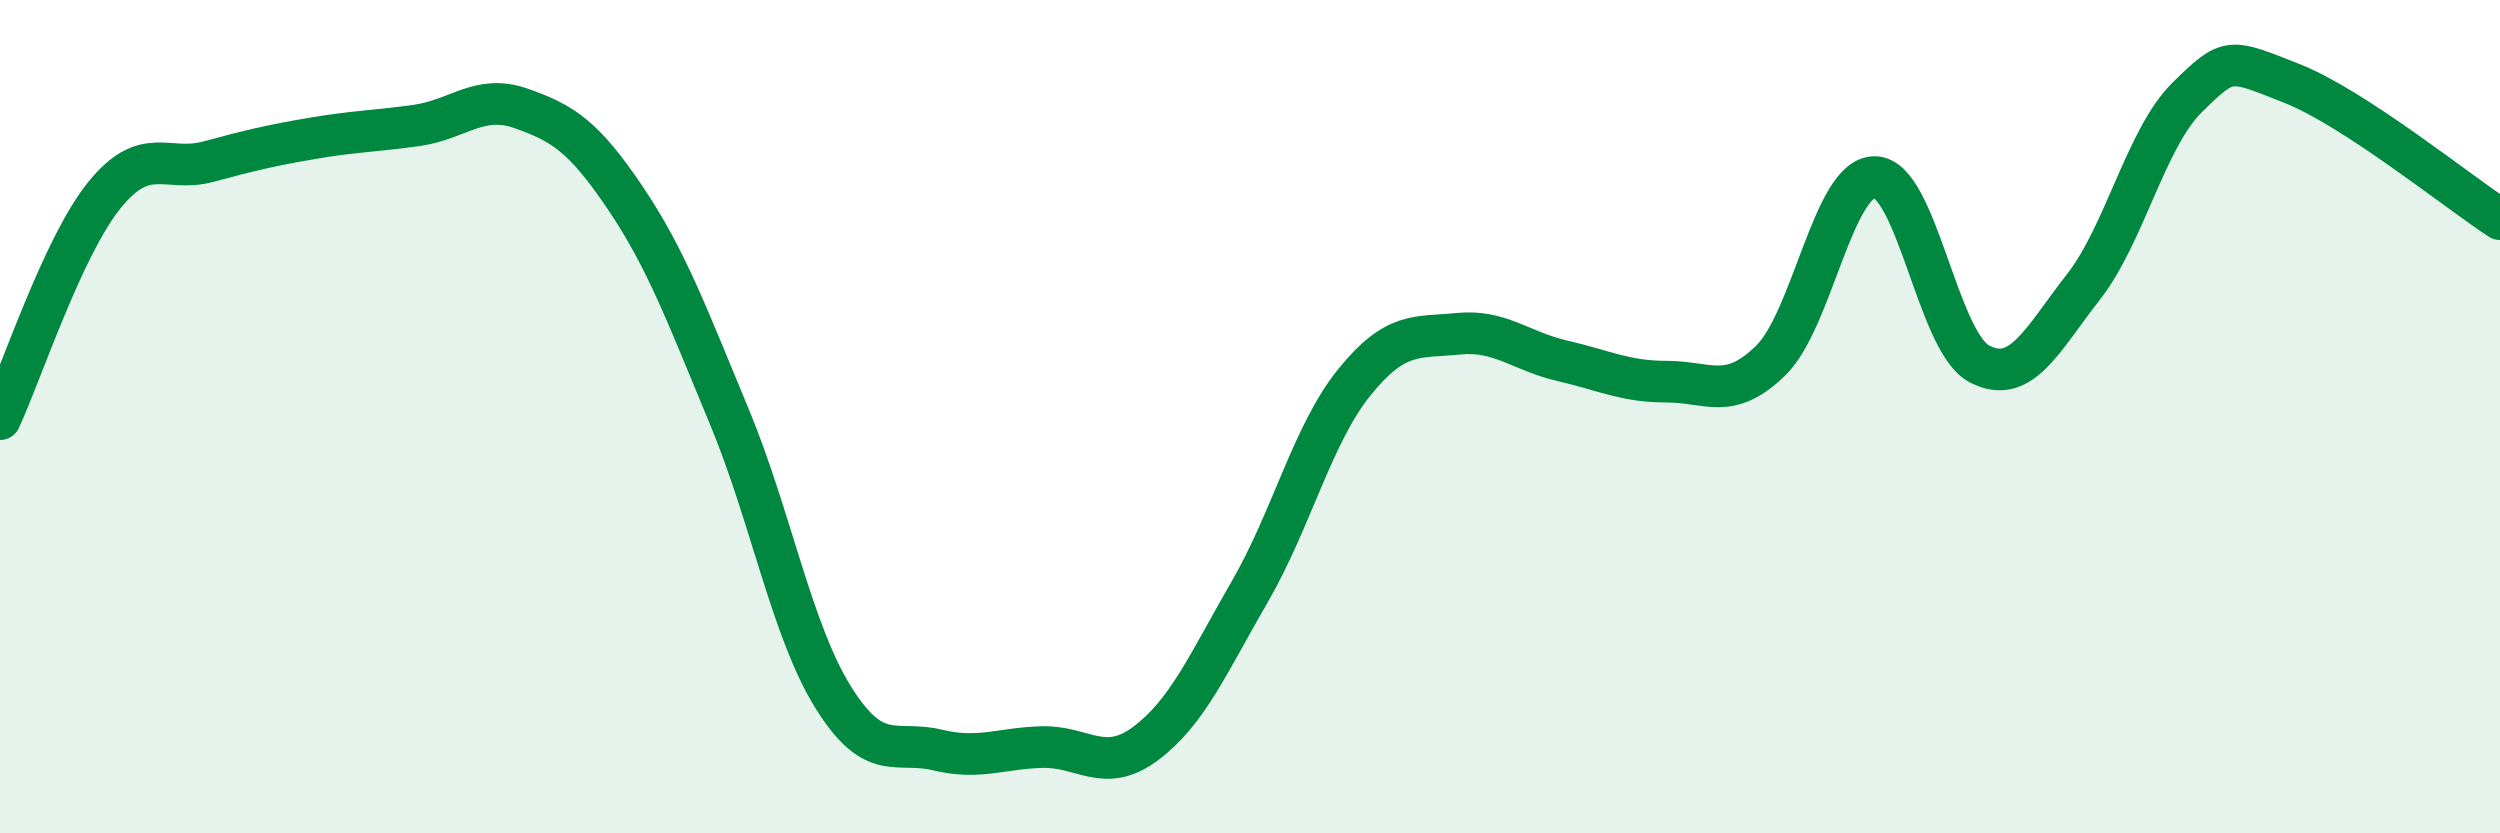
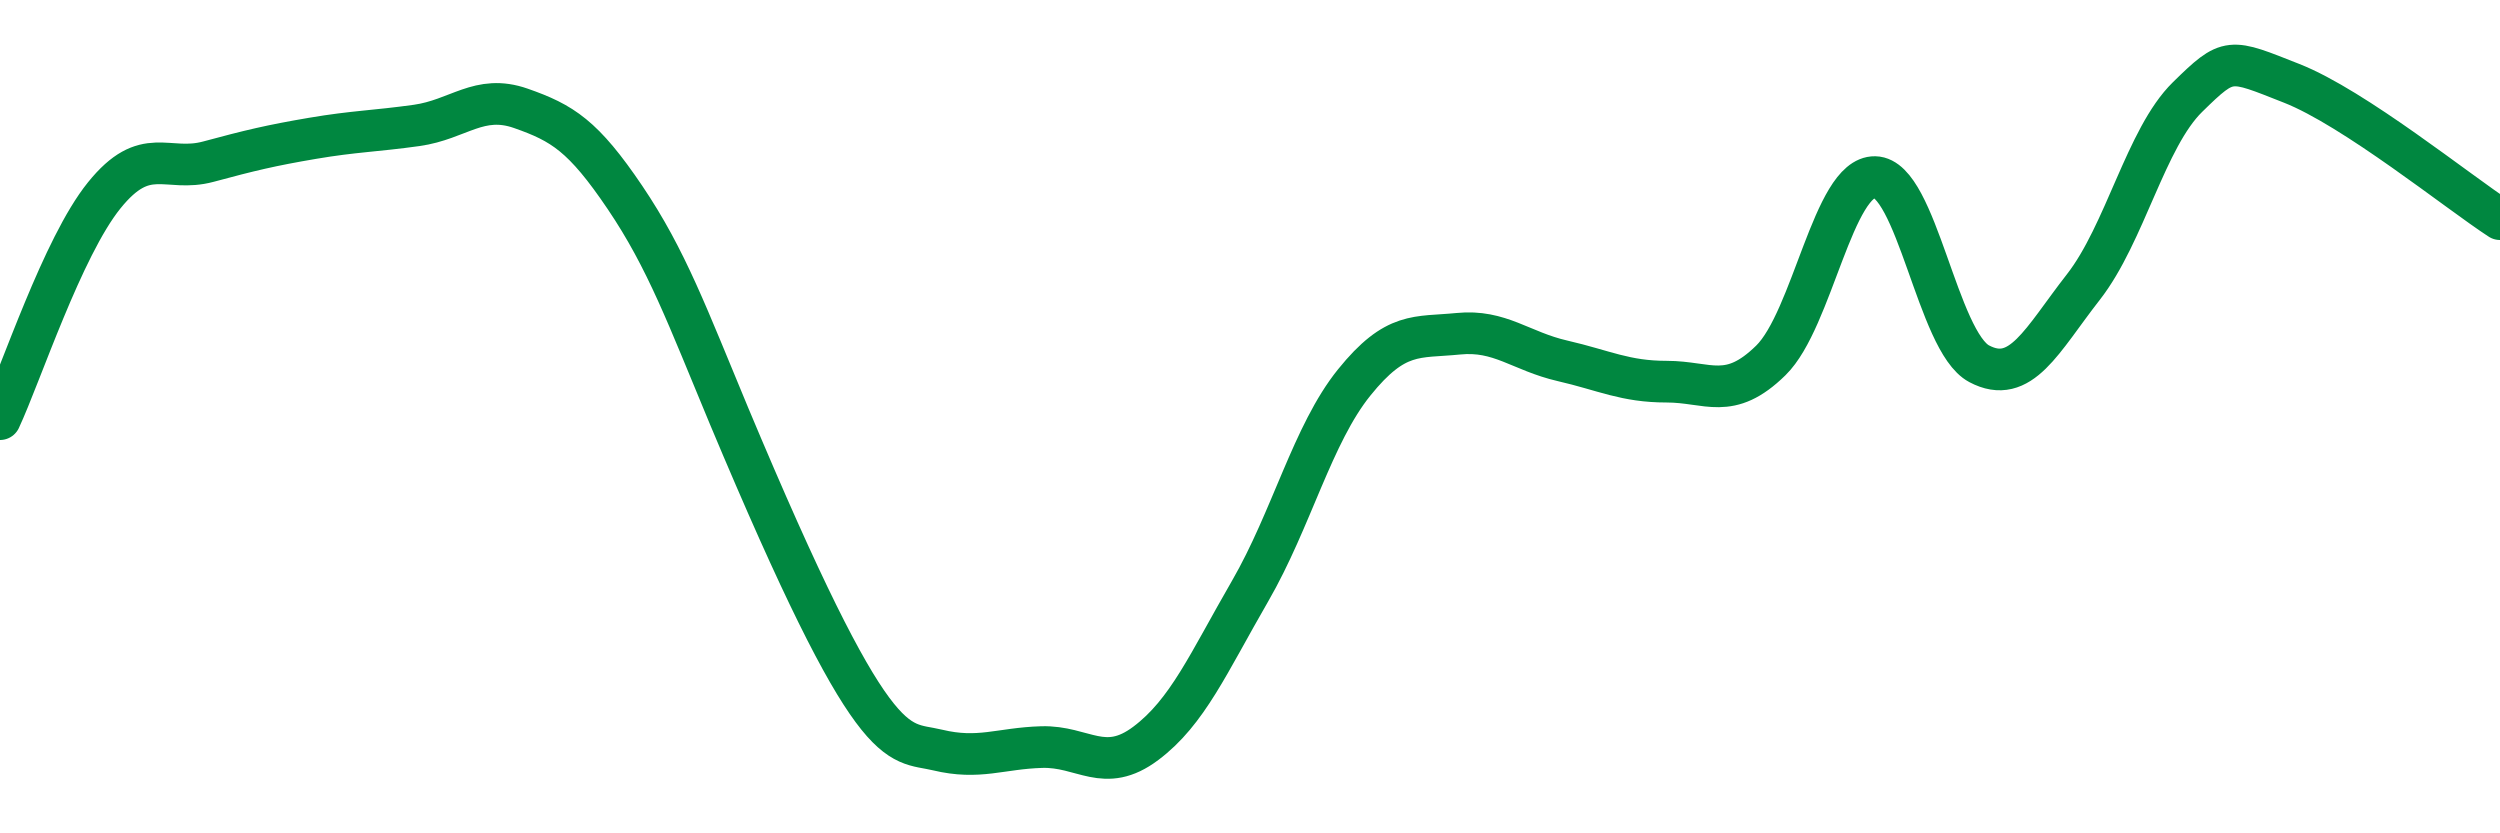
<svg xmlns="http://www.w3.org/2000/svg" width="60" height="20" viewBox="0 0 60 20">
-   <path d="M 0,10.06 C 0.5,8.99 1.5,5.93 2.5,4.69 C 3.5,3.45 4,4.15 5,3.88 C 6,3.61 6.5,3.49 7.5,3.32 C 8.5,3.15 9,3.15 10,3.01 C 11,2.87 11.5,2.25 12.5,2.6 C 13.5,2.95 14,3.26 15,4.74 C 16,6.22 16.5,7.59 17.5,9.99 C 18.5,12.39 19,15.14 20,16.74 C 21,18.34 21.5,17.76 22.5,18 C 23.5,18.24 24,17.96 25,17.93 C 26,17.9 26.5,18.59 27.5,17.84 C 28.5,17.09 29,15.92 30,14.19 C 31,12.46 31.5,10.42 32.5,9.18 C 33.5,7.94 34,8.11 35,8.01 C 36,7.91 36.5,8.43 37.5,8.66 C 38.5,8.89 39,9.16 40,9.16 C 41,9.16 41.5,9.63 42.5,8.65 C 43.5,7.67 44,4.23 45,4.25 C 46,4.27 46.5,8.2 47.5,8.73 C 48.5,9.26 49,8.17 50,6.89 C 51,5.61 51.5,3.31 52.5,2.33 C 53.5,1.35 53.5,1.41 55,2 C 56.5,2.59 59,4.61 60,5.26L60 20L0 20Z" fill="#008740" opacity="0.1" stroke-linecap="round" stroke-linejoin="round" />
-   <path d="M 0,10.06 C 0.5,8.99 1.5,5.93 2.5,4.69 C 3.5,3.45 4,4.15 5,3.88 C 6,3.61 6.5,3.49 7.5,3.32 C 8.5,3.15 9,3.15 10,3.01 C 11,2.87 11.5,2.25 12.5,2.6 C 13.5,2.95 14,3.26 15,4.74 C 16,6.22 16.5,7.59 17.5,9.99 C 18.5,12.39 19,15.14 20,16.74 C 21,18.34 21.5,17.76 22.5,18 C 23.5,18.24 24,17.96 25,17.93 C 26,17.9 26.5,18.59 27.5,17.84 C 28.5,17.09 29,15.92 30,14.19 C 31,12.46 31.5,10.42 32.5,9.18 C 33.5,7.94 34,8.11 35,8.01 C 36,7.91 36.5,8.43 37.5,8.66 C 38.5,8.89 39,9.16 40,9.16 C 41,9.16 41.5,9.63 42.5,8.65 C 43.5,7.67 44,4.23 45,4.25 C 46,4.27 46.5,8.2 47.5,8.73 C 48.5,9.26 49,8.17 50,6.89 C 51,5.61 51.5,3.31 52.5,2.33 C 53.5,1.35 53.5,1.41 55,2 C 56.5,2.59 59,4.61 60,5.26" stroke="#008740" stroke-width="1" fill="none" stroke-linecap="round" stroke-linejoin="round" />
+   <path d="M 0,10.06 C 0.5,8.99 1.5,5.93 2.5,4.69 C 3.5,3.45 4,4.15 5,3.88 C 6,3.61 6.5,3.49 7.5,3.32 C 8.5,3.15 9,3.15 10,3.01 C 11,2.87 11.5,2.25 12.5,2.6 C 13.5,2.95 14,3.26 15,4.74 C 16,6.22 16.5,7.59 17.5,9.99 C 21,18.34 21.5,17.76 22.5,18 C 23.5,18.24 24,17.96 25,17.93 C 26,17.9 26.5,18.59 27.5,17.84 C 28.5,17.09 29,15.92 30,14.19 C 31,12.46 31.5,10.42 32.5,9.18 C 33.5,7.94 34,8.11 35,8.01 C 36,7.91 36.5,8.43 37.5,8.66 C 38.5,8.89 39,9.16 40,9.16 C 41,9.16 41.5,9.63 42.5,8.65 C 43.5,7.67 44,4.23 45,4.25 C 46,4.27 46.5,8.2 47.5,8.73 C 48.5,9.26 49,8.17 50,6.89 C 51,5.61 51.5,3.31 52.5,2.33 C 53.5,1.35 53.5,1.41 55,2 C 56.5,2.59 59,4.61 60,5.26" stroke="#008740" stroke-width="1" fill="none" stroke-linecap="round" stroke-linejoin="round" />
</svg>